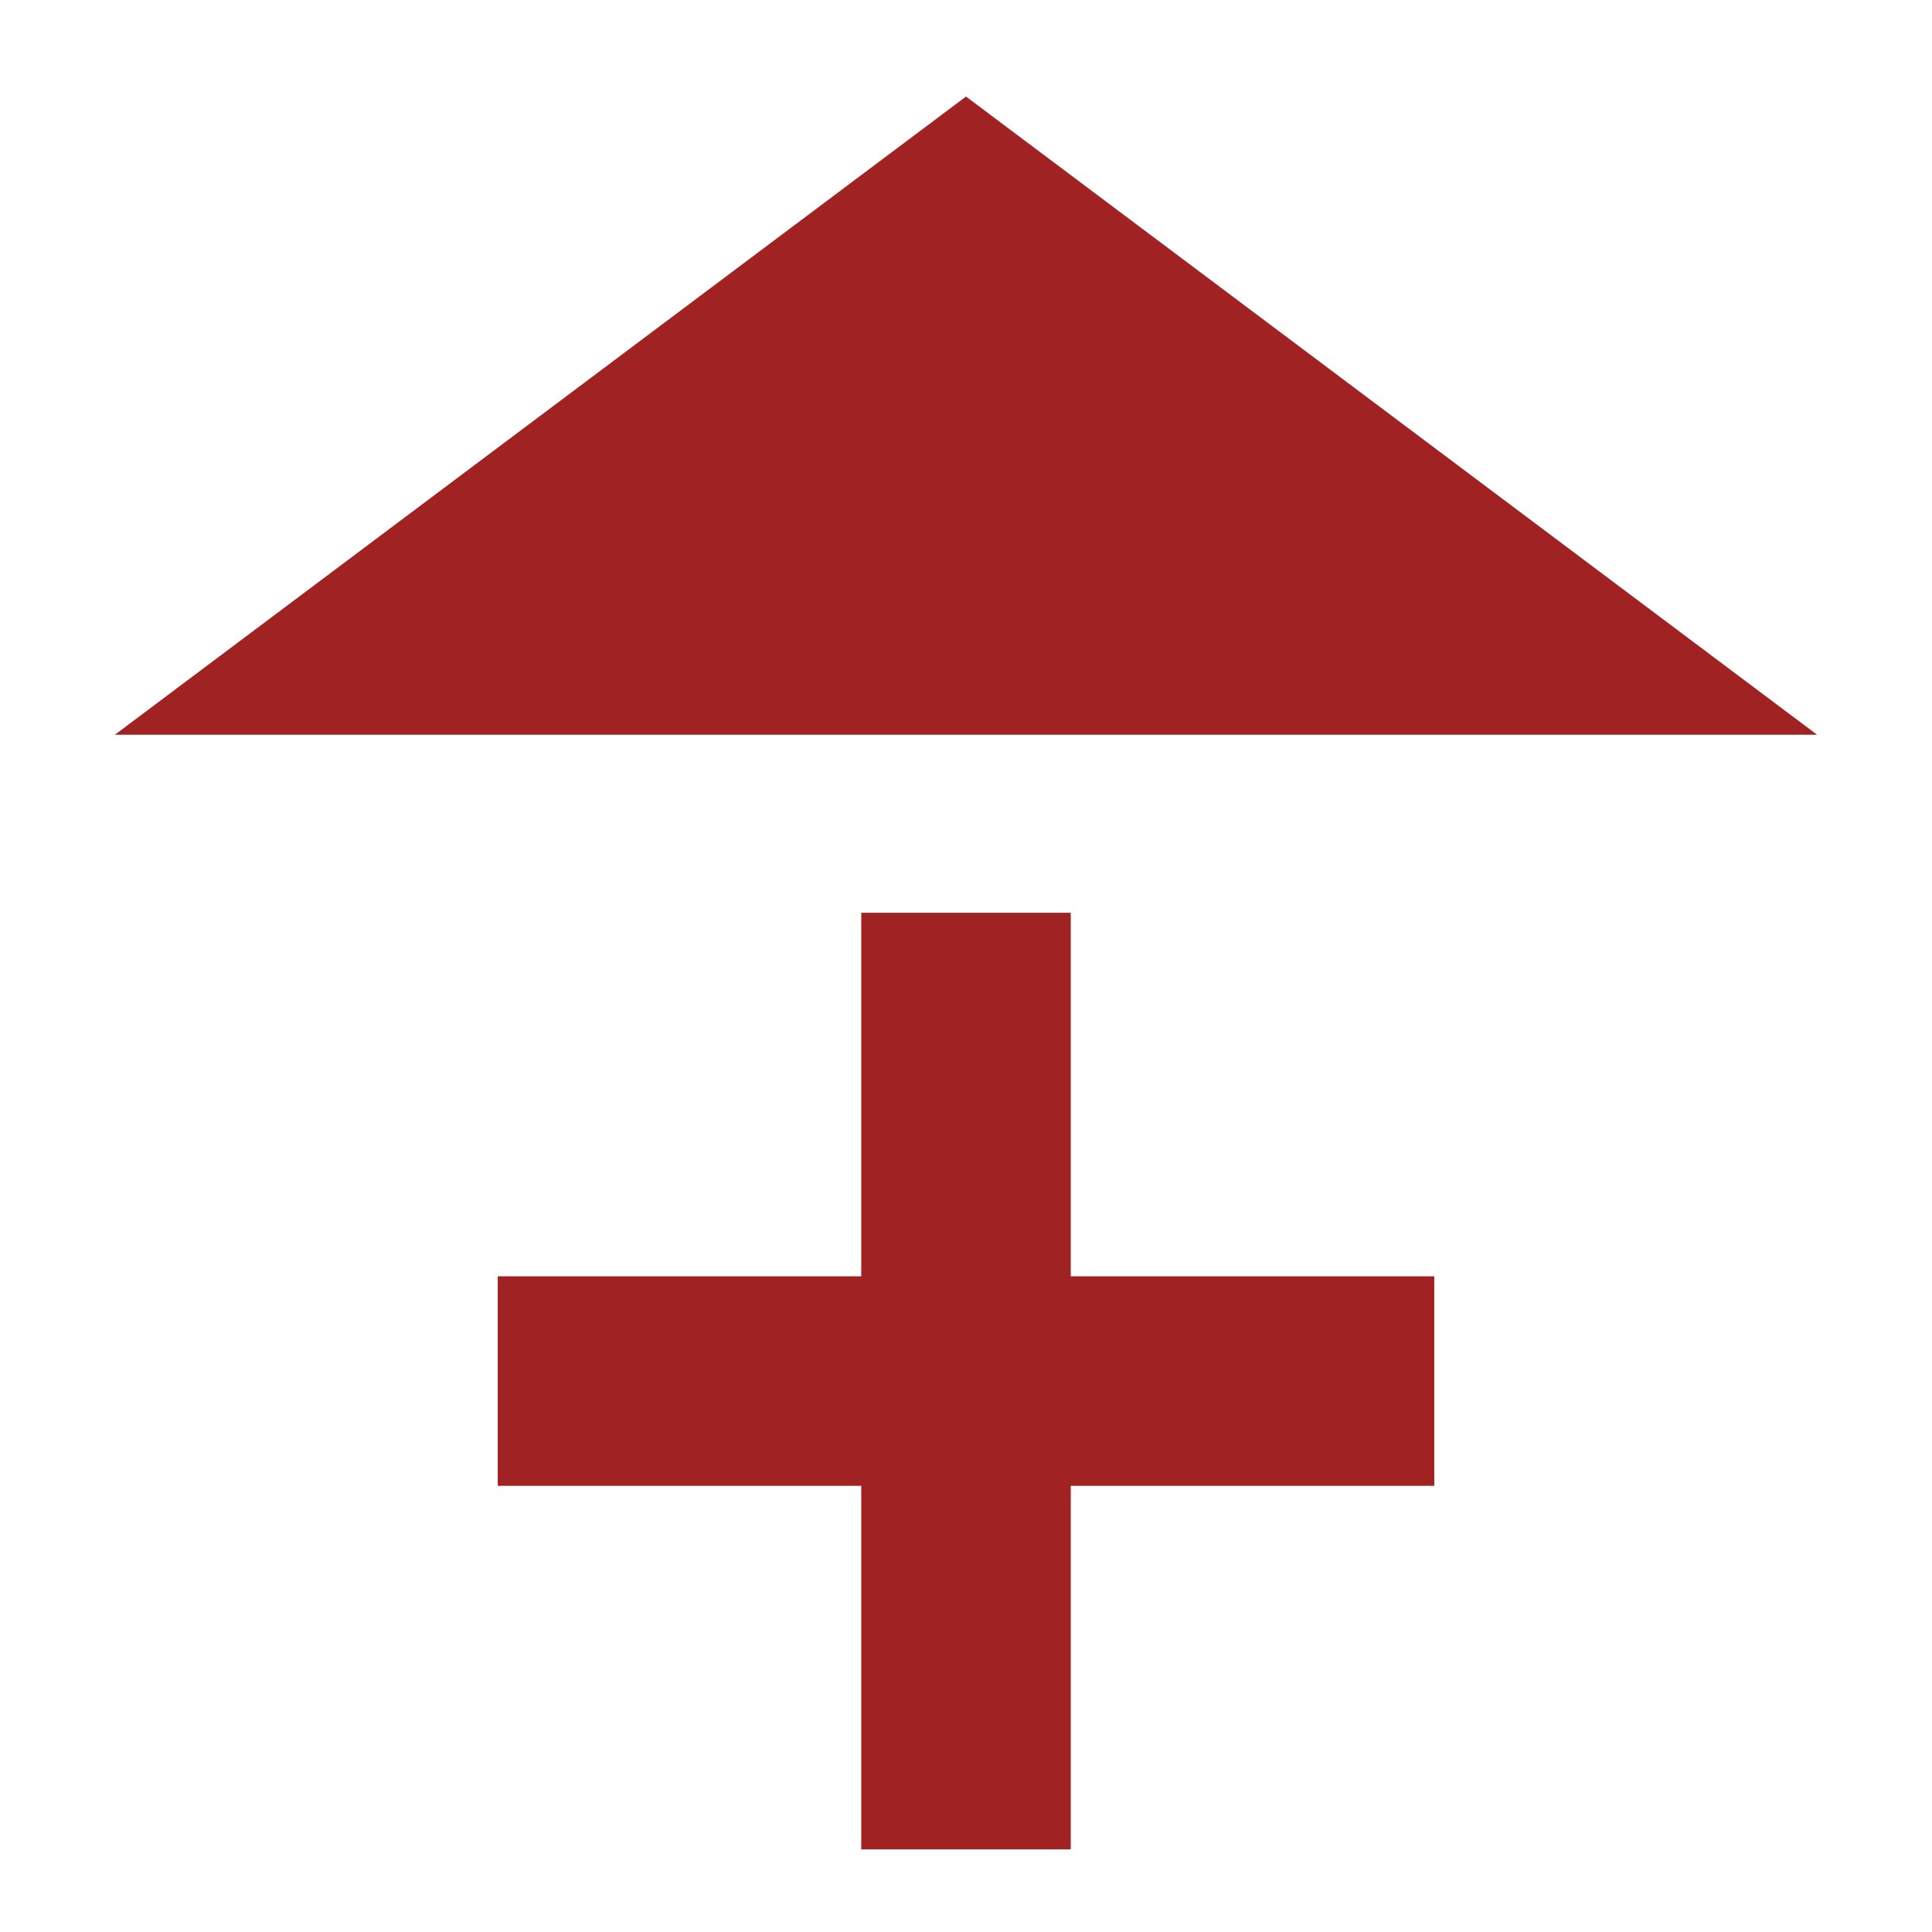
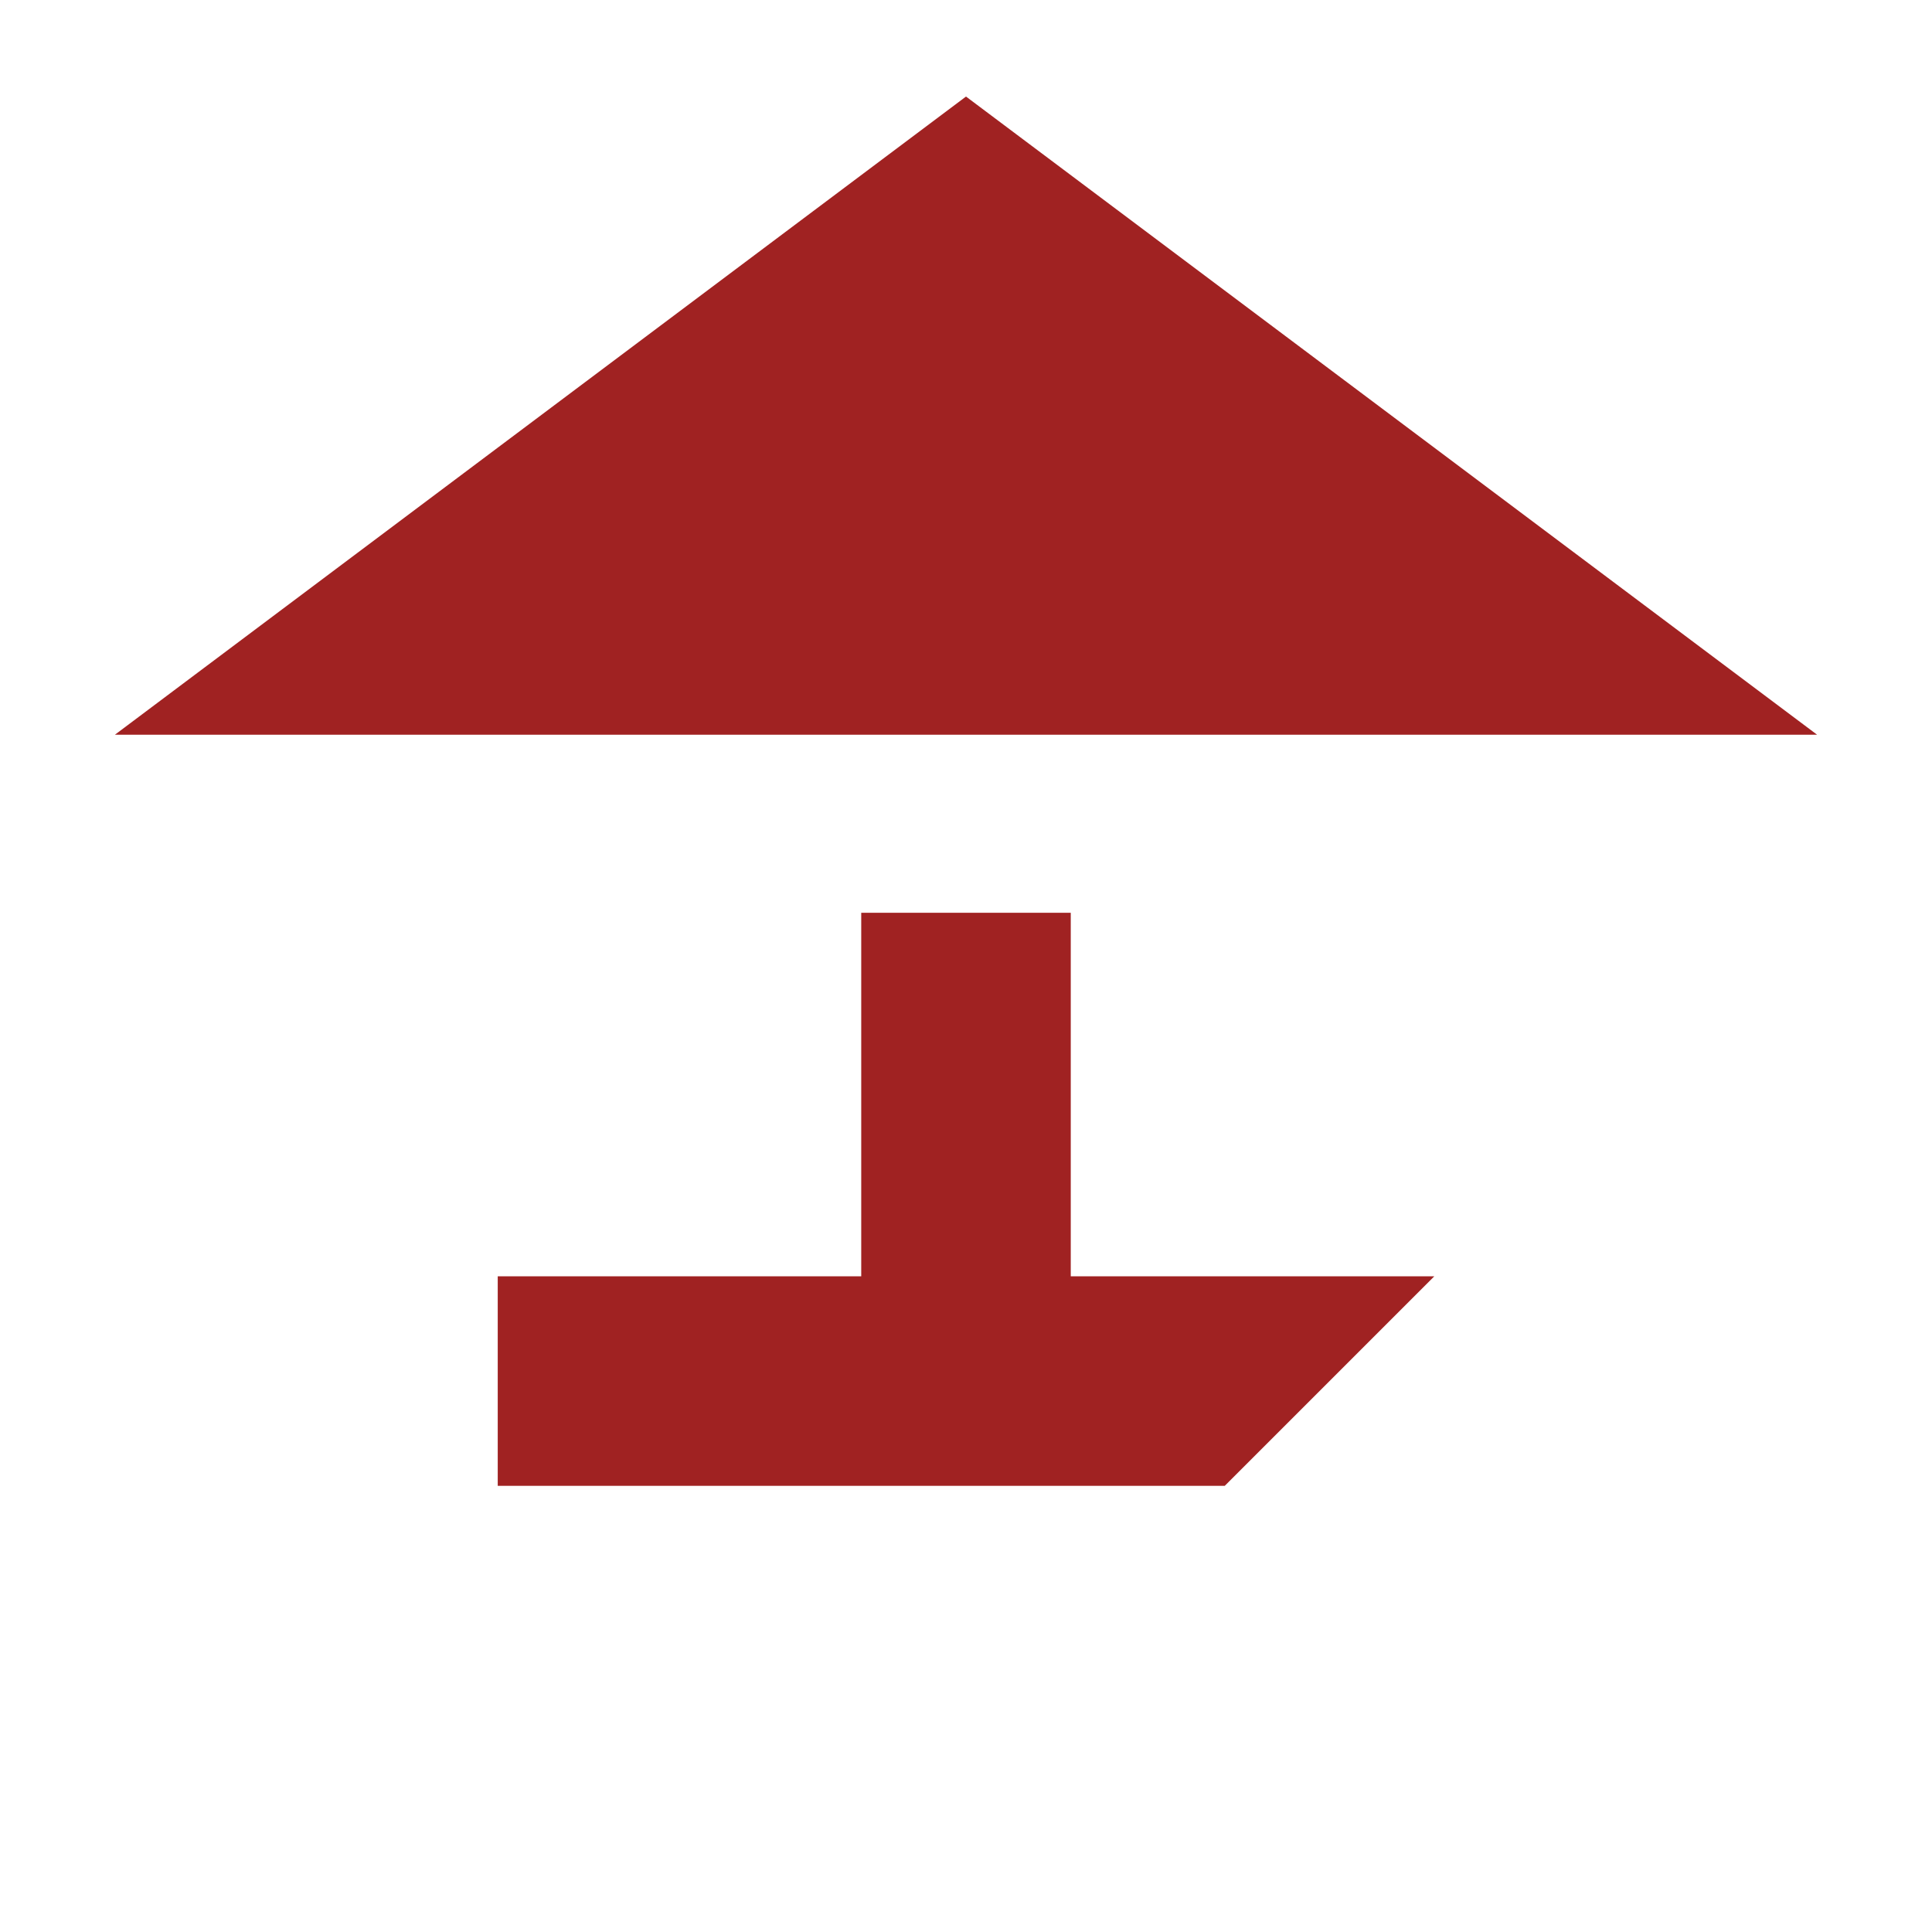
<svg xmlns="http://www.w3.org/2000/svg" width="260" height="260">
  <g fill="#A02222">
-     <path d="M244.538 98.877H15.462L130 12.993zM193.018 171.761h-48.92v-48.92h-28.197v48.92H66.983v28.196h48.918v48.919h28.197v-48.919h48.92z" />
+     <path d="M244.538 98.877H15.462L130 12.993zM193.018 171.761h-48.92v-48.92h-28.197v48.92H66.983v28.196h48.918v48.919v-48.919h48.92z" />
  </g>
</svg>